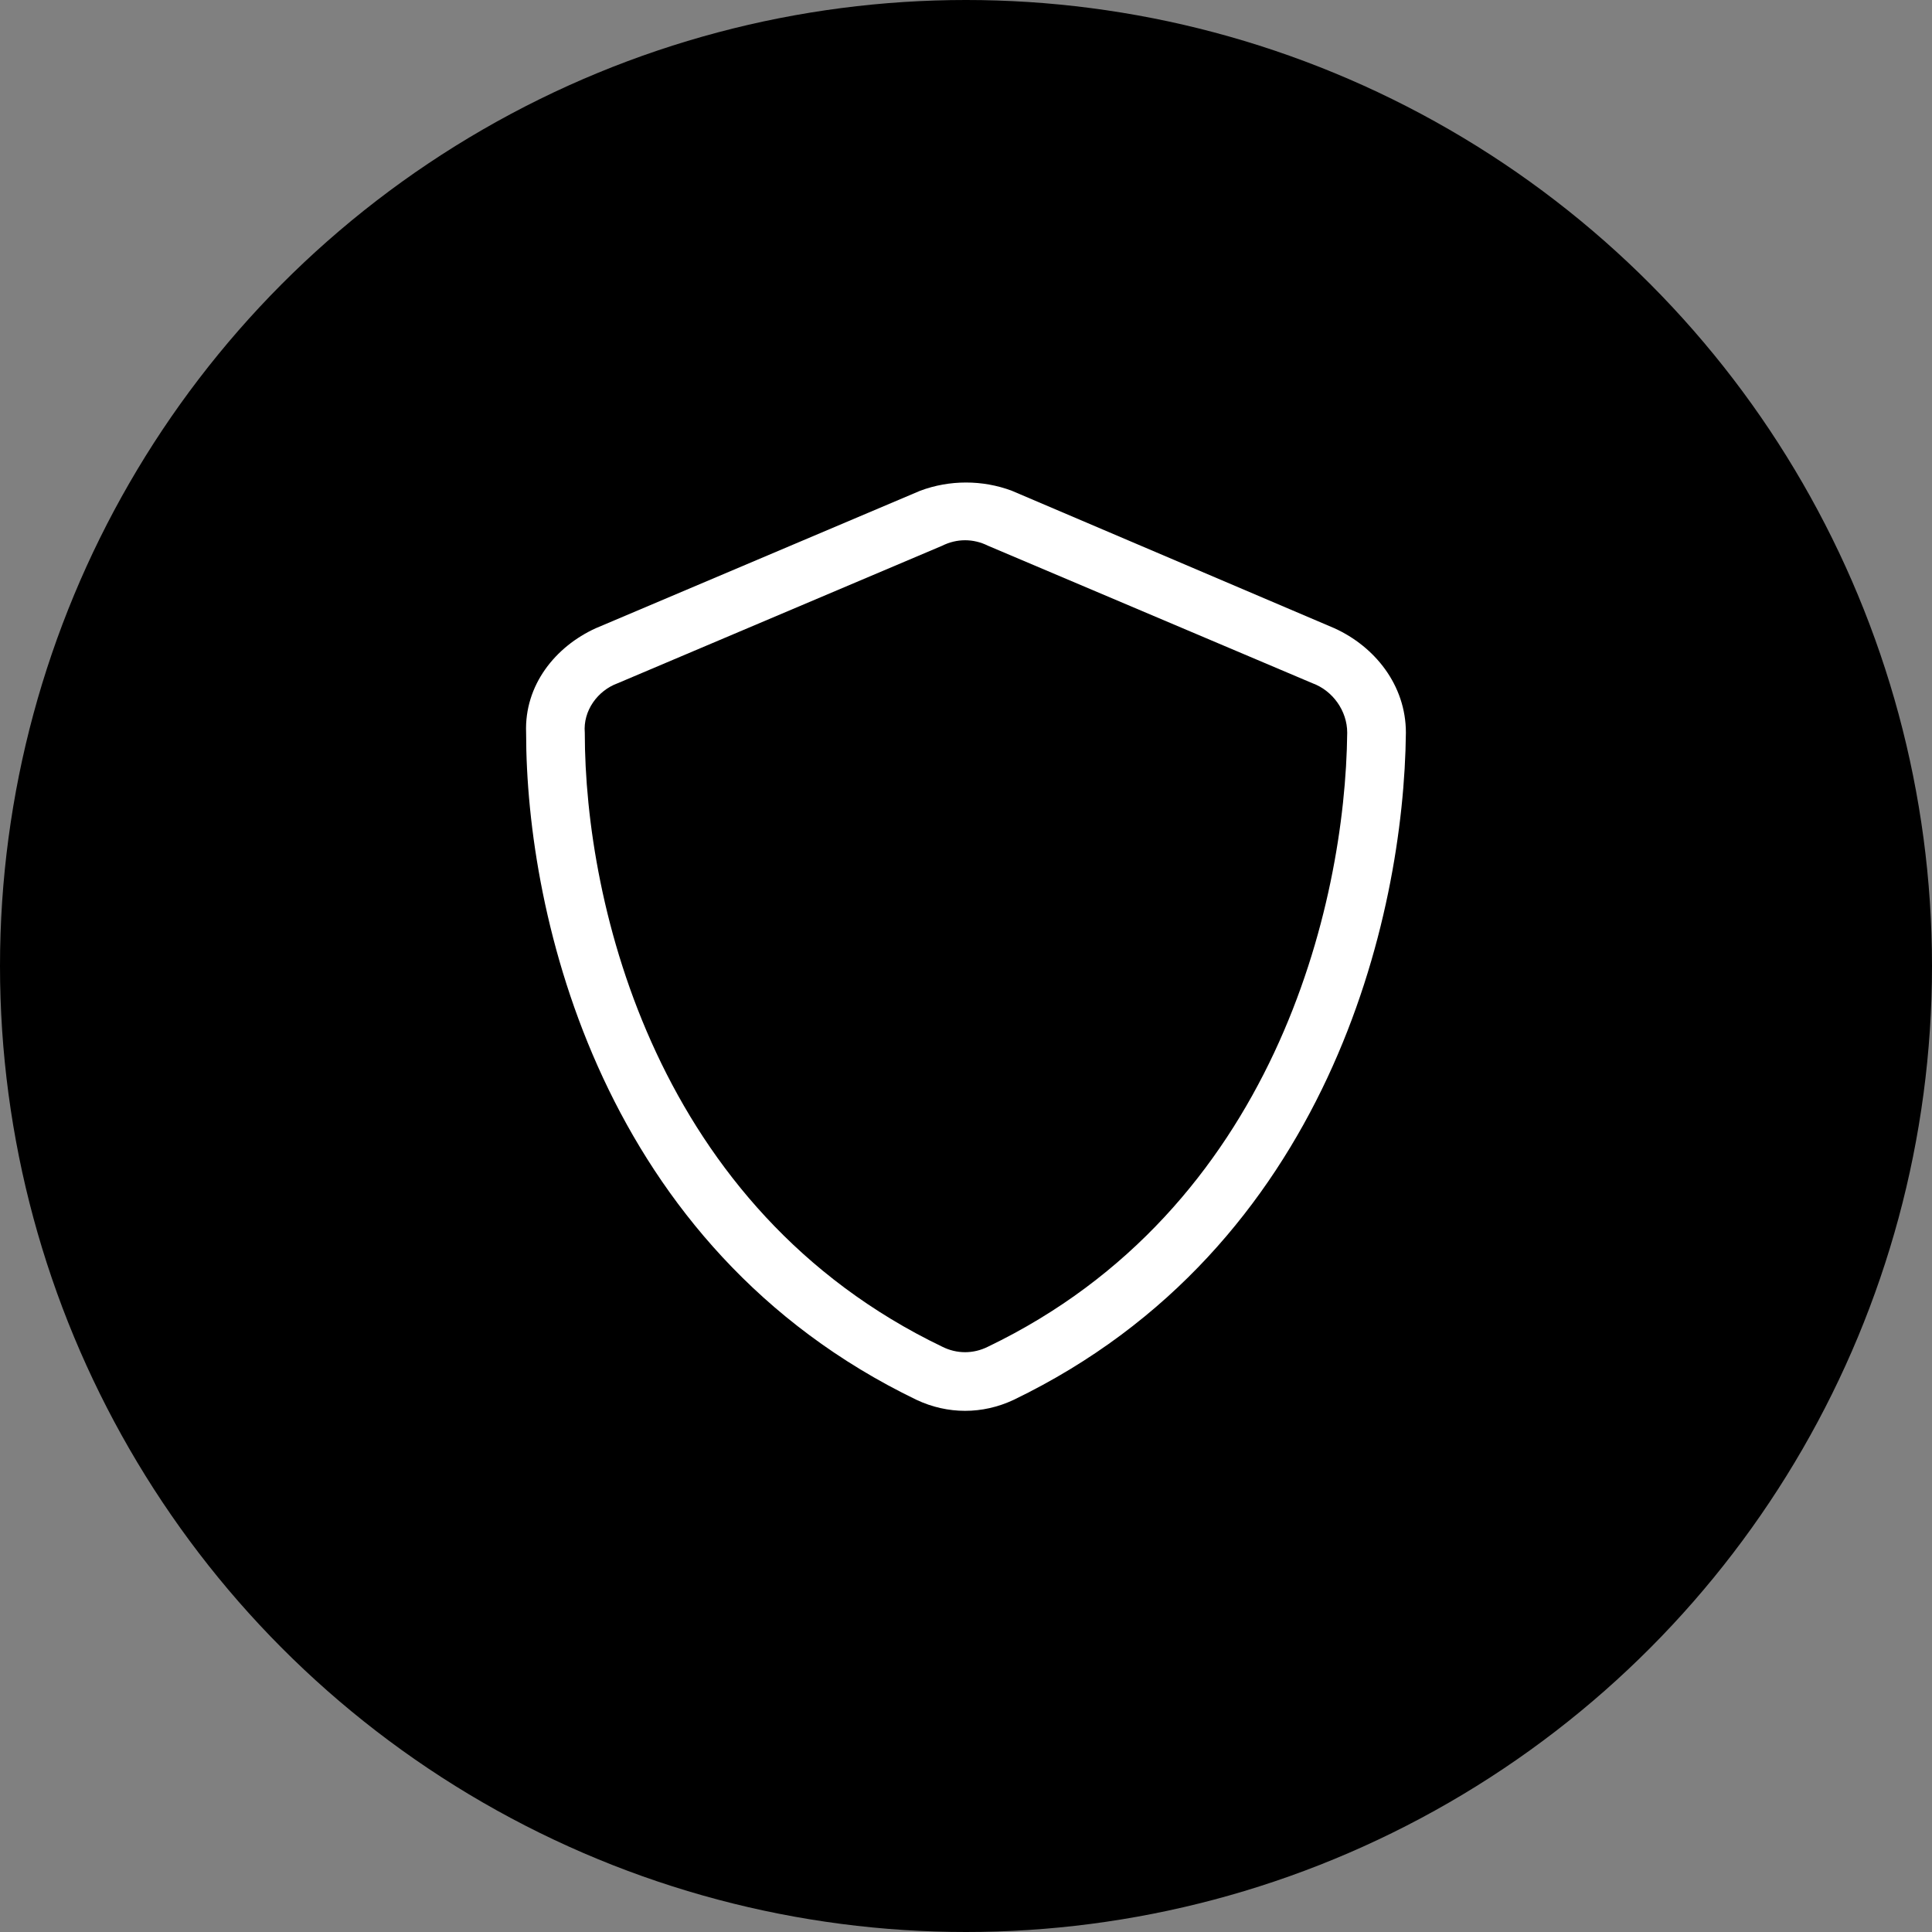
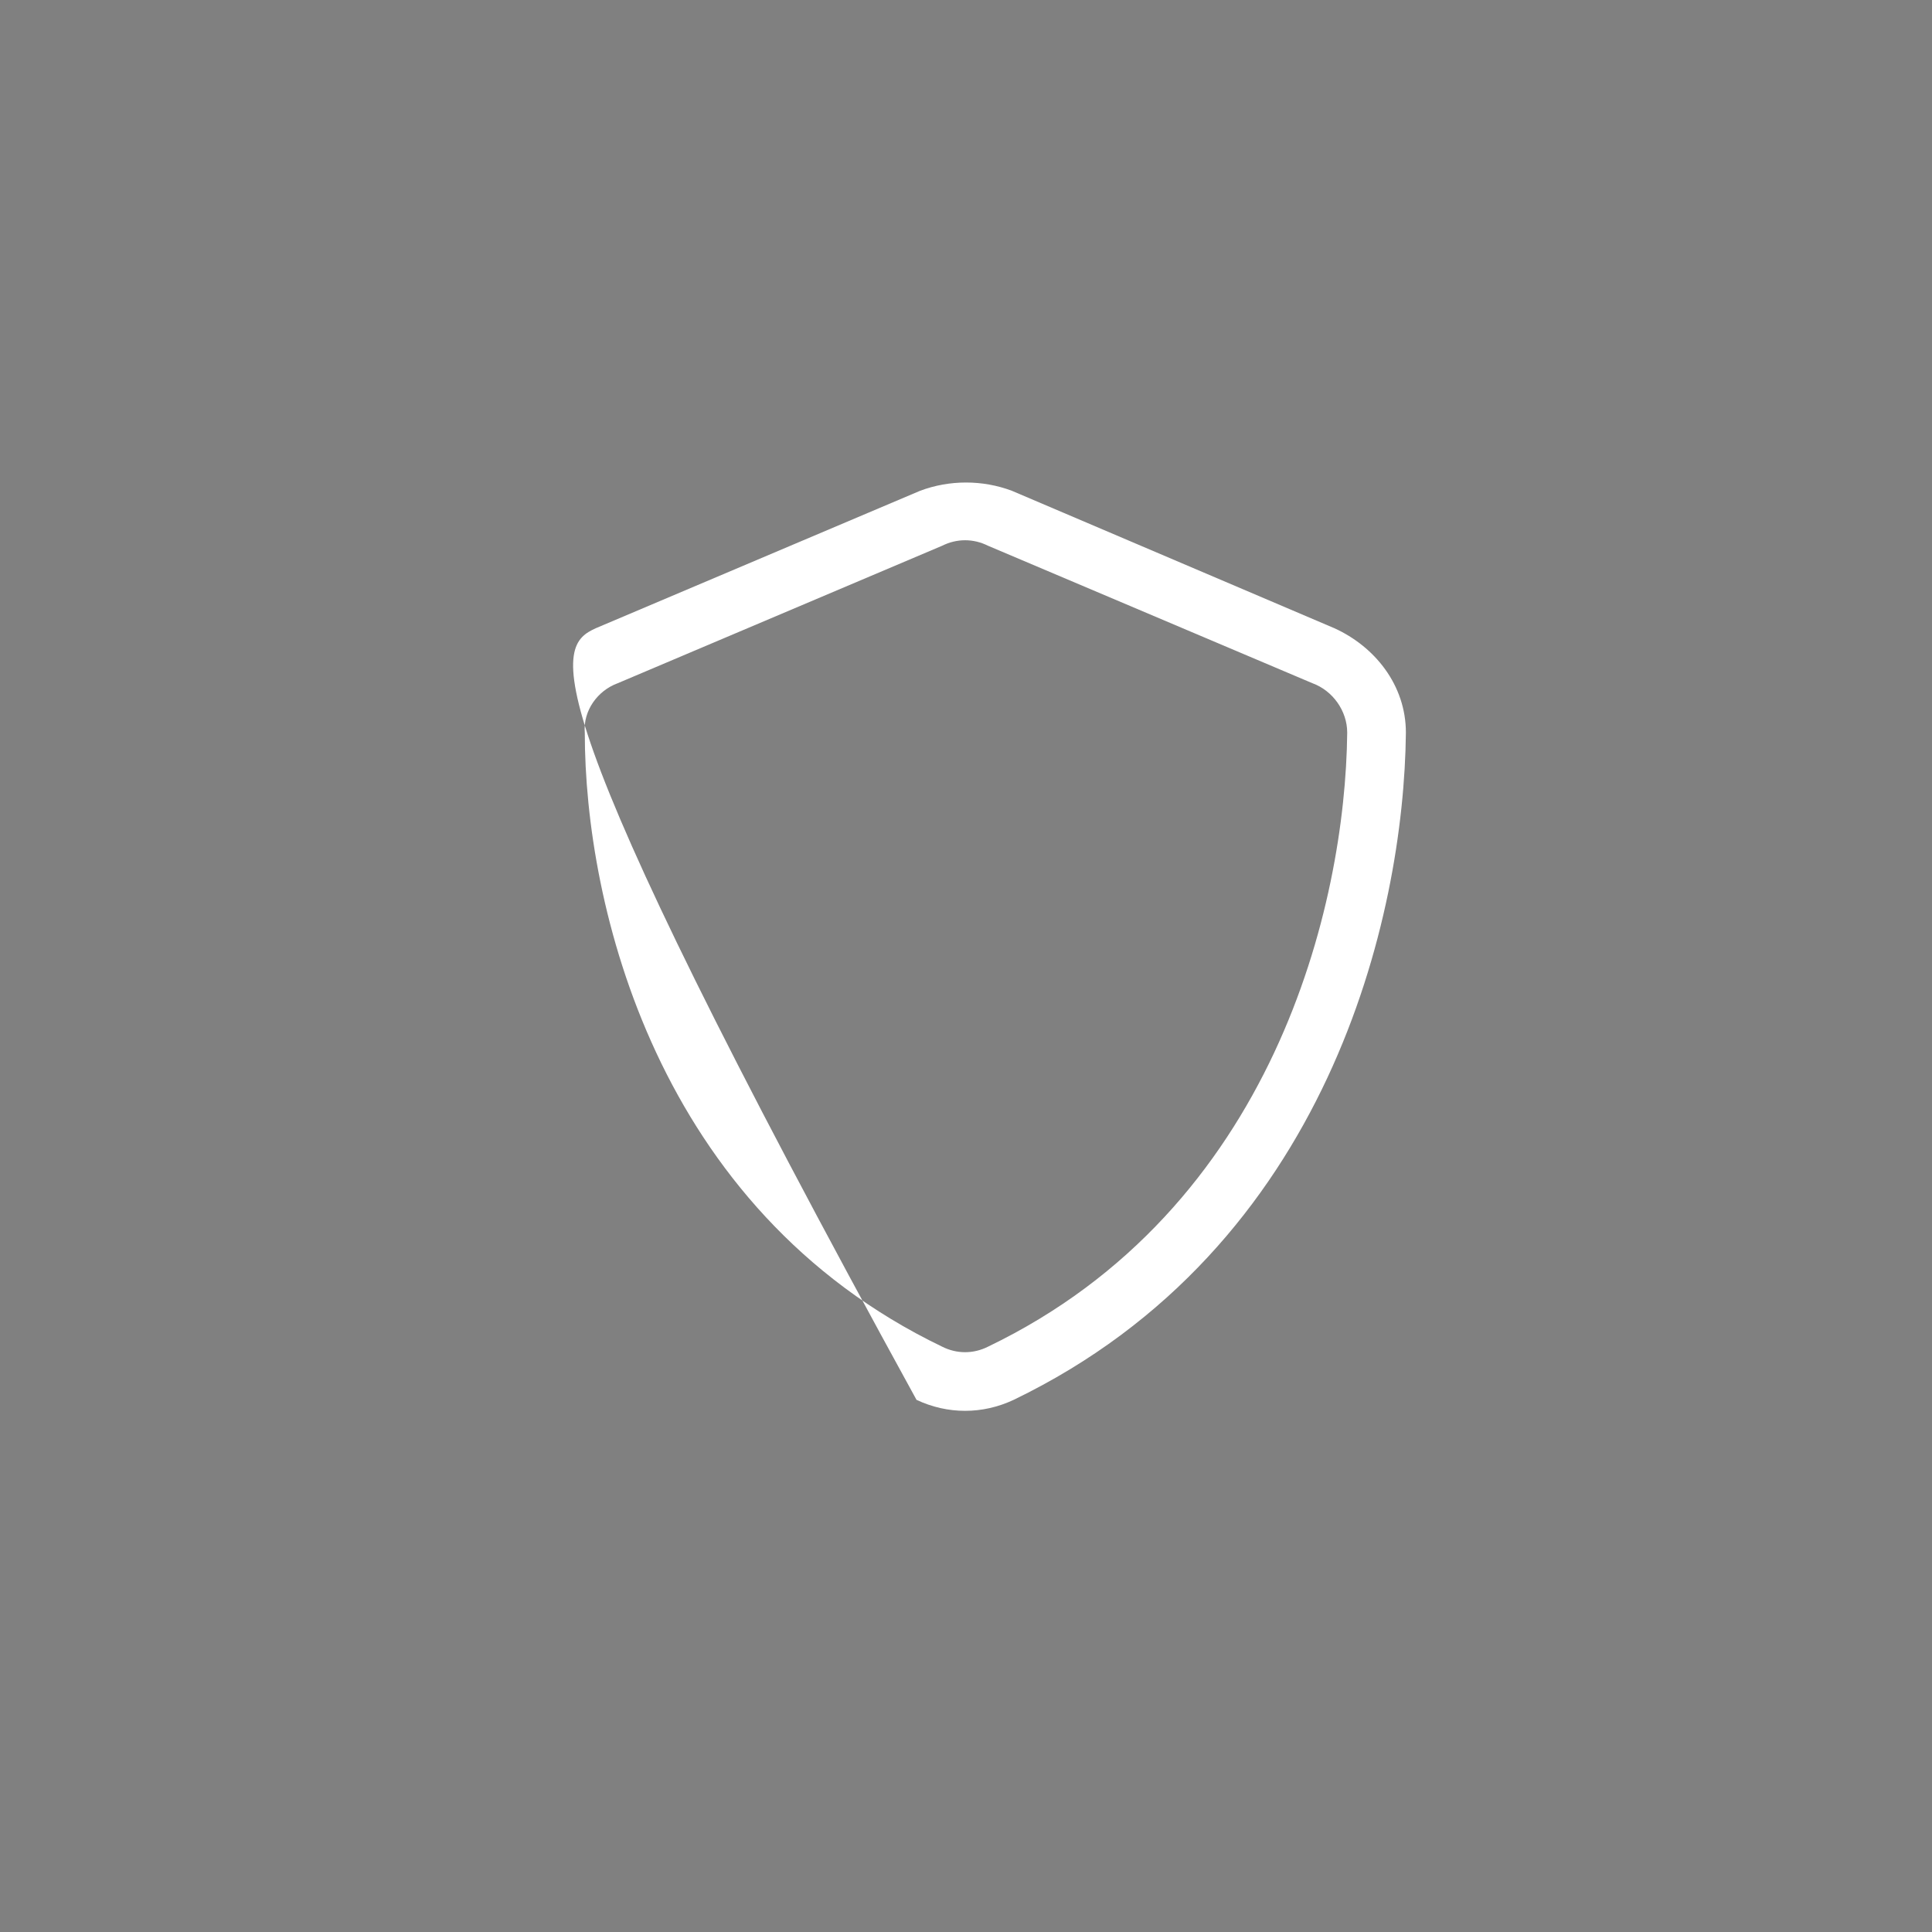
<svg xmlns="http://www.w3.org/2000/svg" width="70" height="70" viewBox="0 0 70 70" fill="none">
  <rect x="0" y="0" width="70" height="70" fill="#808080" stroke="none" />
-   <circle cx="35" cy="35" r="35" fill="black" />
-   <path d="M33.34 17.781C34.402 17.383 35.598 17.383 36.66 17.781L48.348 22.762C49.809 23.426 50.938 24.82 50.938 26.547C50.871 33.188 48.148 45.207 36.727 50.719C35.598 51.25 34.336 51.25 33.207 50.719C21.785 45.207 19.062 33.188 19.062 26.547C18.996 24.82 20.125 23.426 21.586 22.762L33.34 17.781ZM35.797 19.773C35.266 19.508 34.668 19.508 34.137 19.773L22.383 24.754C21.652 25.02 21.121 25.75 21.188 26.547C21.188 32.789 23.777 43.812 34.137 48.793C34.668 49.059 35.266 49.059 35.797 48.793C46.156 43.812 48.746 32.789 48.812 26.547C48.812 25.75 48.281 25.02 47.551 24.754L35.797 19.773Z" fill="white" />
+   <path d="M33.34 17.781C34.402 17.383 35.598 17.383 36.66 17.781L48.348 22.762C49.809 23.426 50.938 24.82 50.938 26.547C50.871 33.188 48.148 45.207 36.727 50.719C35.598 51.25 34.336 51.25 33.207 50.719C18.996 24.82 20.125 23.426 21.586 22.762L33.34 17.781ZM35.797 19.773C35.266 19.508 34.668 19.508 34.137 19.773L22.383 24.754C21.652 25.02 21.121 25.75 21.188 26.547C21.188 32.789 23.777 43.812 34.137 48.793C34.668 49.059 35.266 49.059 35.797 48.793C46.156 43.812 48.746 32.789 48.812 26.547C48.812 25.75 48.281 25.02 47.551 24.754L35.797 19.773Z" fill="white" />
</svg>